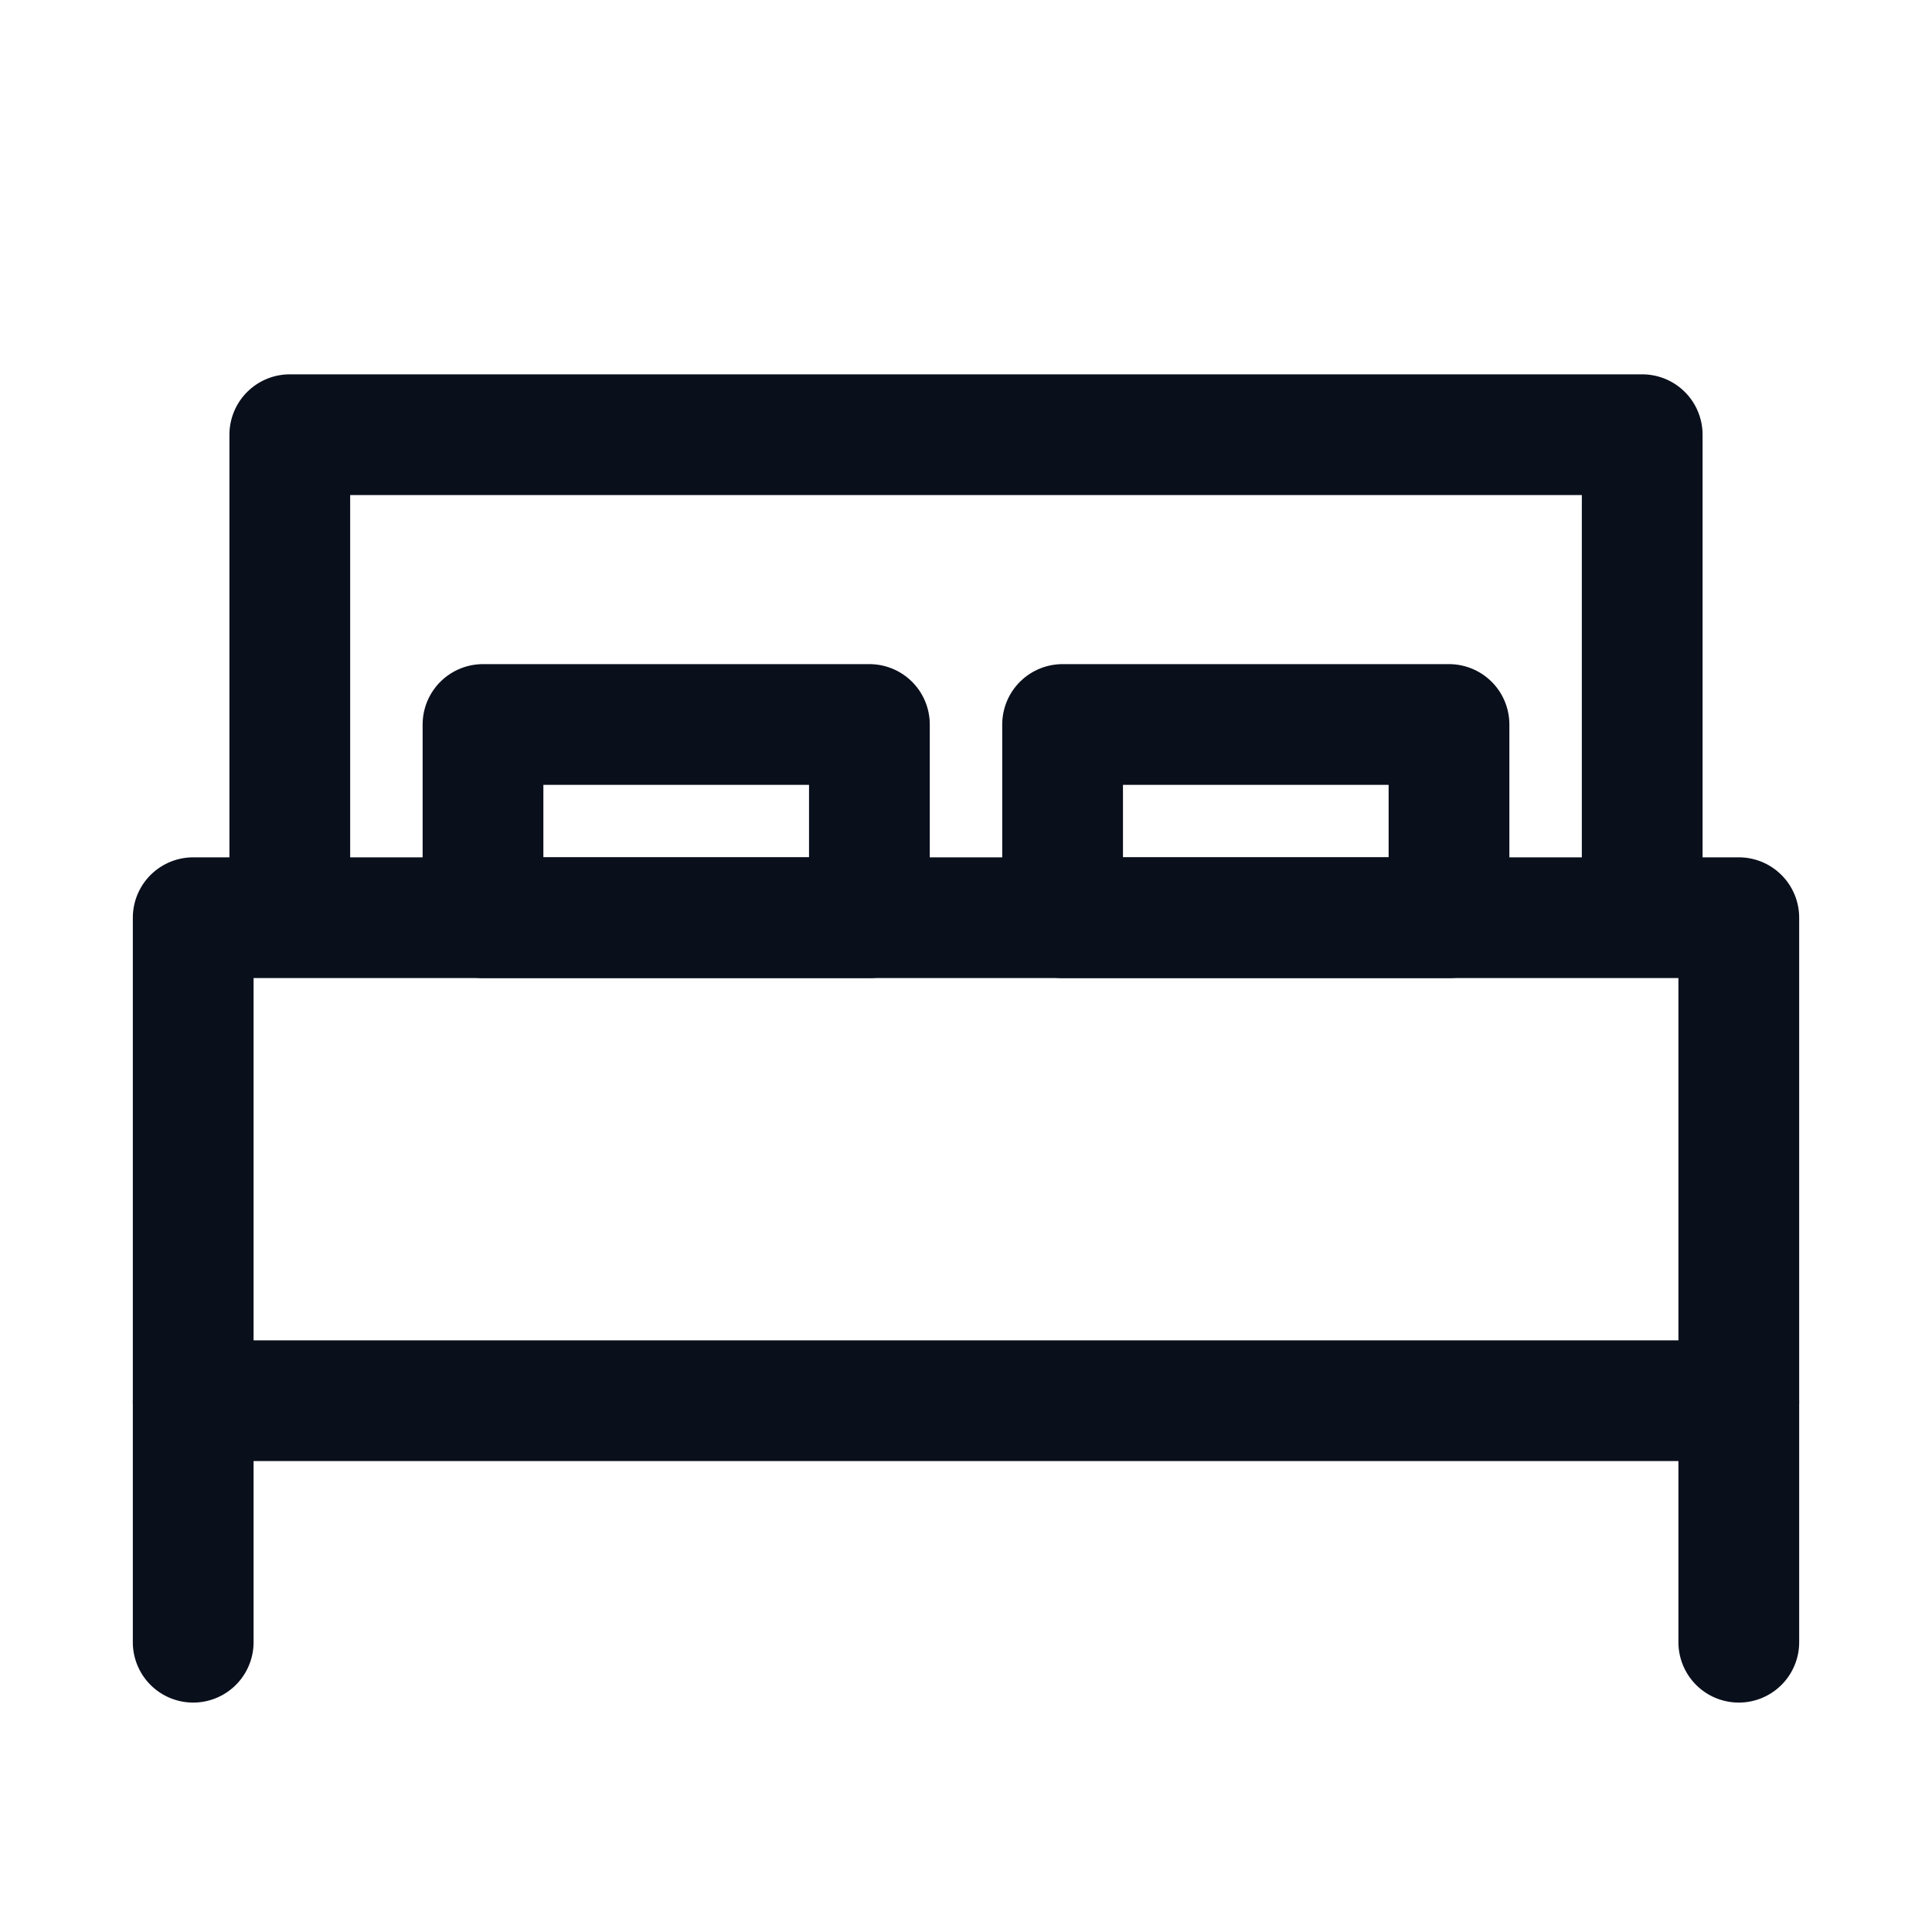
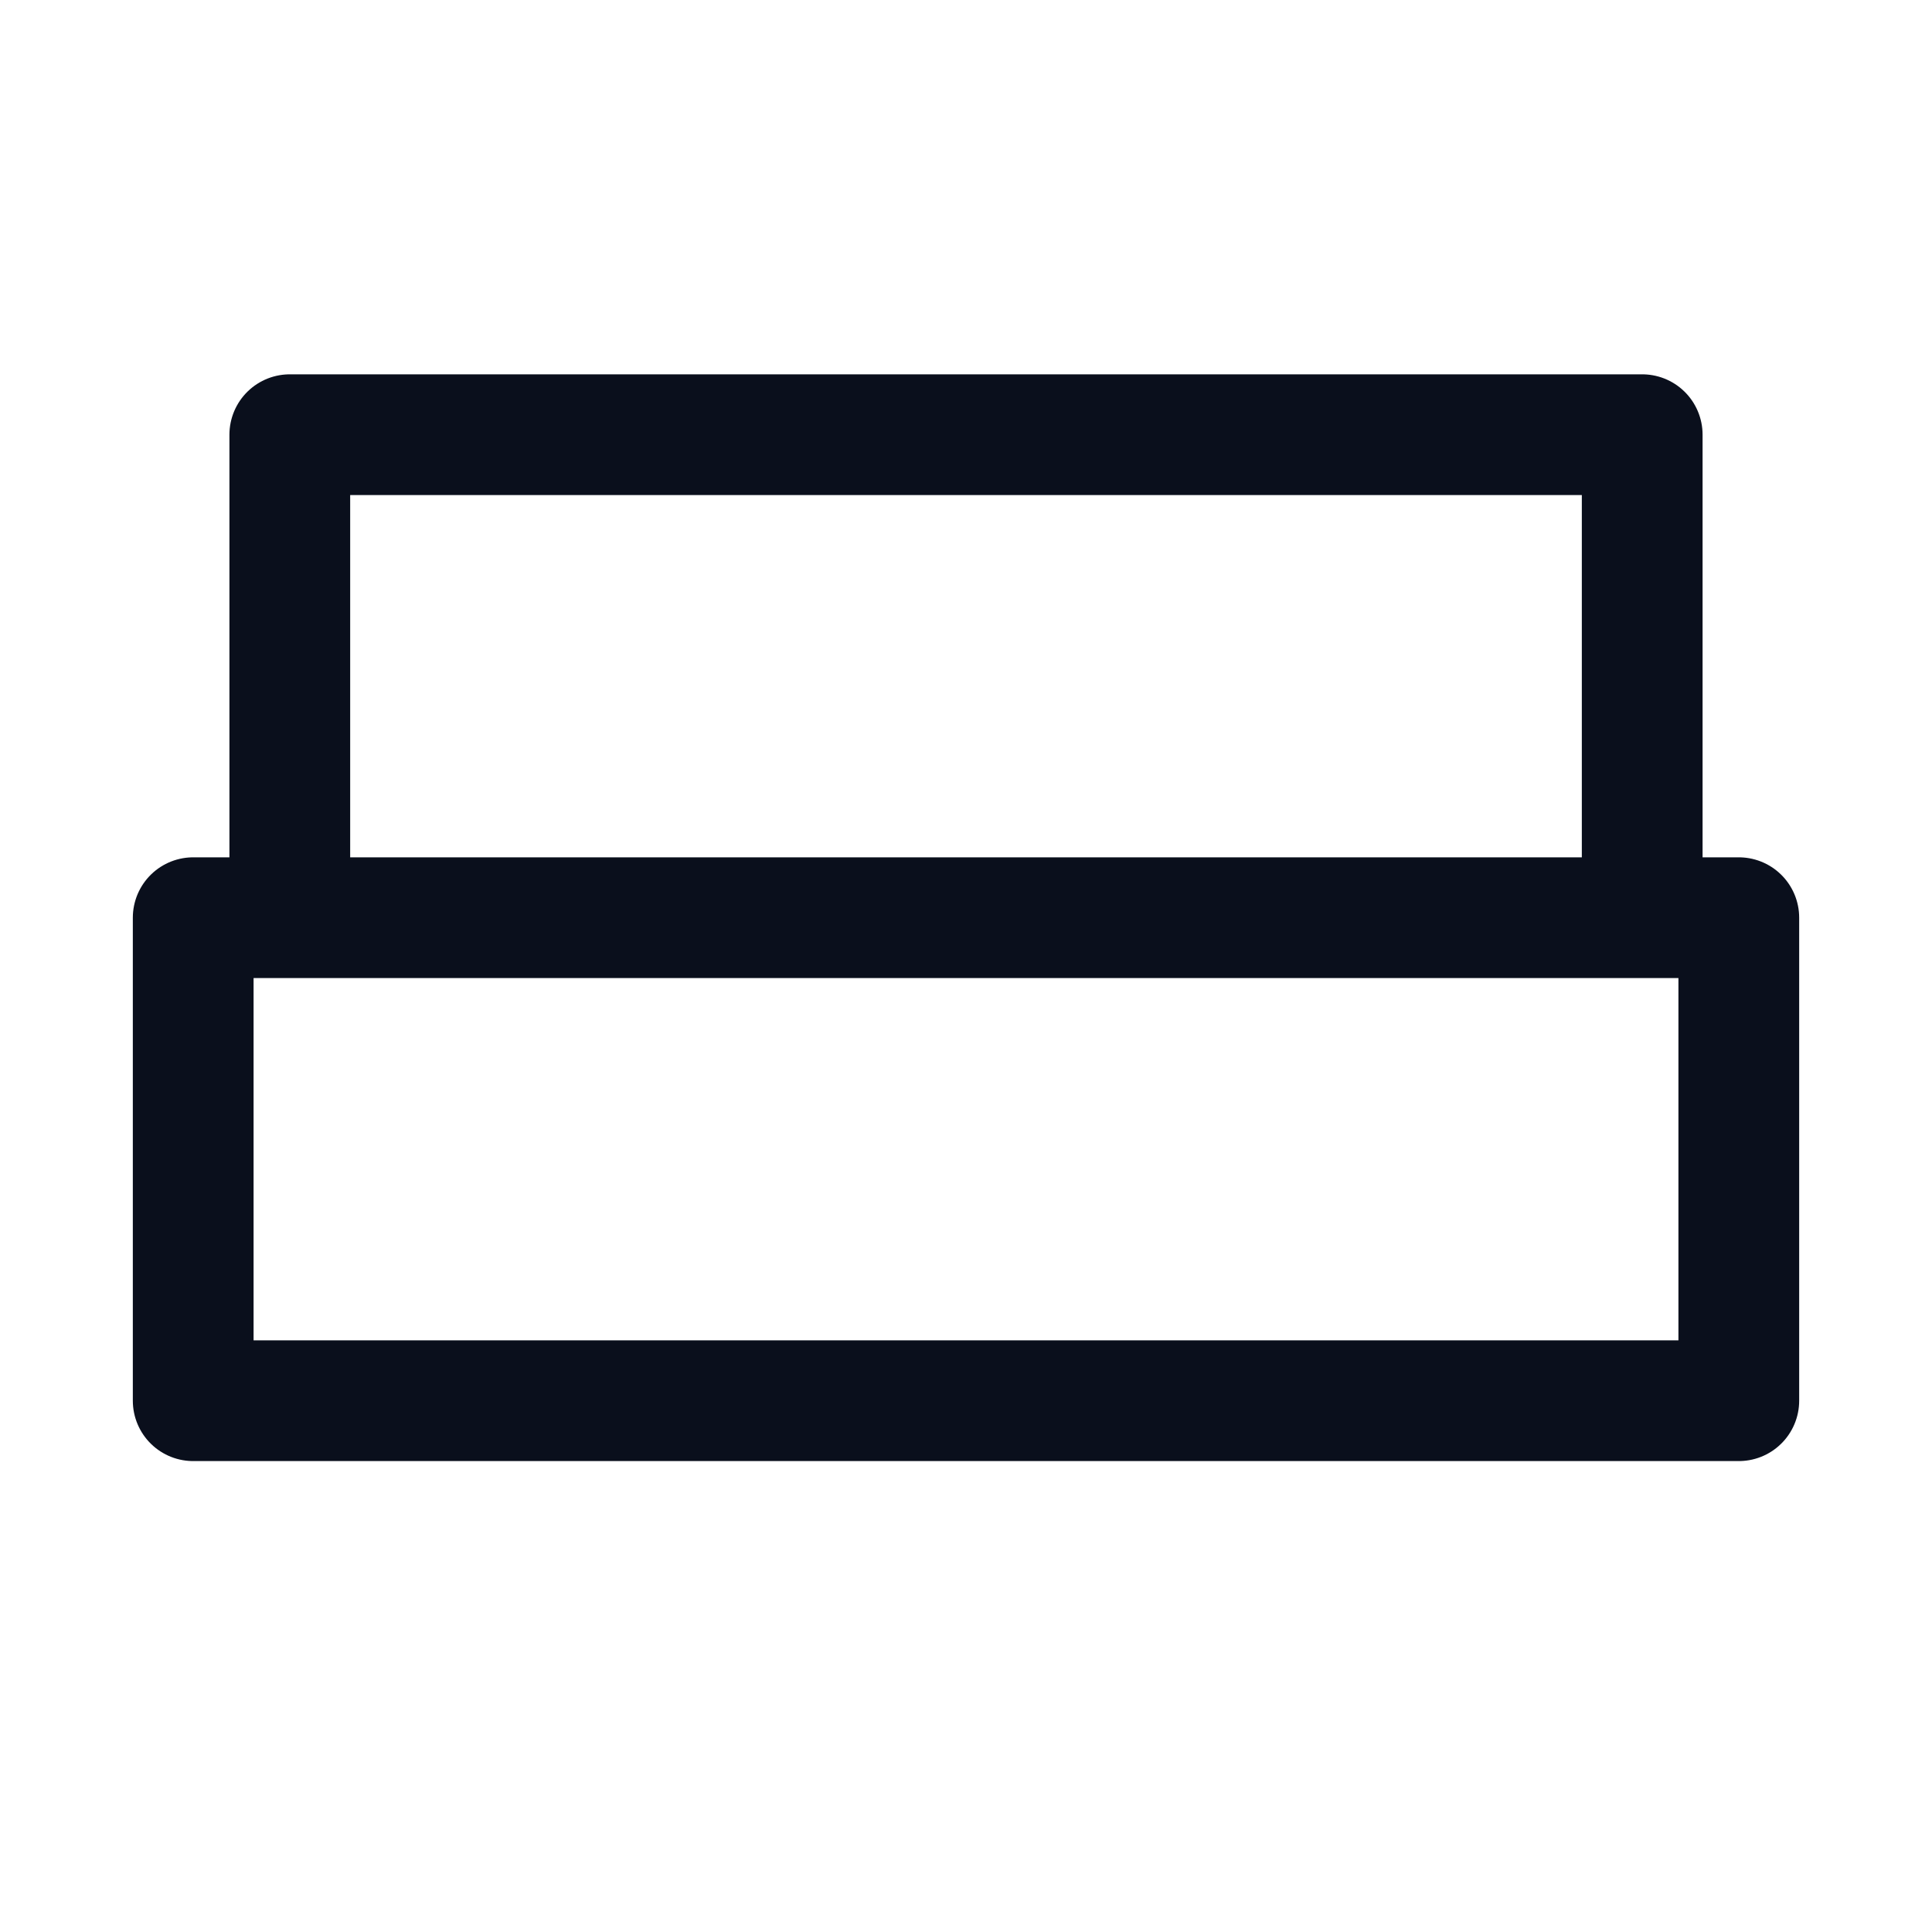
<svg xmlns="http://www.w3.org/2000/svg" width="20" height="20" fill="none">
  <path d="M2 9.5v5h16v-5H2zM3 4.5v5h14v-5H3z" stroke="#0A0F1C" stroke-width="1.25" stroke-linecap="round" stroke-linejoin="round" />
-   <path d="M5 7.5v2h4v-2H5zM11 7.5v2h4v-2h-4z" stroke="#0A0F1C" stroke-width="1.25" stroke-linecap="round" stroke-linejoin="round" />
-   <path d="M17.375 17a.625.625 0 101.25 0h-1.25zm0-2.5V17h1.25v-2.5h-1.25zM1.375 17a.625.625 0 101.25 0h-1.25zm0-2.5V17h1.25v-2.5h-1.25z" fill="#0A0F1C" />
</svg>